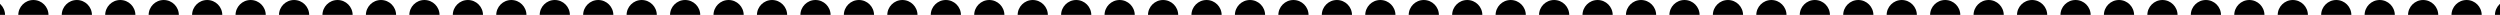
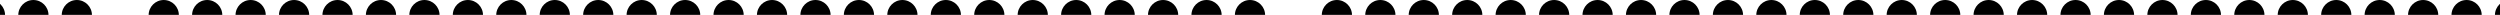
<svg xmlns="http://www.w3.org/2000/svg" width="1512" height="9" viewBox="0 0 1512 9" fill="none">
  <circle cx="-6.082" cy="9.139" r="9.139" transform="rotate(-90 -6.082 9.139)" fill="#93F17B" style="fill:#93F17B;fill:color(display-p3 0.577 0.945 0.482);fill-opacity:1;" />
  <circle cx="20.197" cy="9.139" r="9.139" transform="rotate(-90 20.197 9.139)" fill="#93F17B" style="fill:#93F17B;fill:color(display-p3 0.577 0.945 0.482);fill-opacity:1;" />
  <circle cx="46.475" cy="9.139" r="9.139" transform="rotate(-90 46.475 9.139)" fill="#93F17B" style="fill:#93F17B;fill:color(display-p3 0.577 0.945 0.482);fill-opacity:1;" />
-   <circle cx="72.754" cy="9.139" r="9.139" transform="rotate(-90 72.754 9.139)" fill="#93F17B" style="fill:#93F17B;fill:color(display-p3 0.577 0.945 0.482);fill-opacity:1;" />
  <circle cx="99.033" cy="9.139" r="9.139" transform="rotate(-90 99.033 9.139)" fill="#93F17B" style="fill:#93F17B;fill:color(display-p3 0.577 0.945 0.482);fill-opacity:1;" />
  <circle cx="125.311" cy="9.139" r="9.139" transform="rotate(-90 125.311 9.139)" fill="#93F17B" style="fill:#93F17B;fill:color(display-p3 0.577 0.945 0.482);fill-opacity:1;" />
  <circle cx="151.59" cy="9.139" r="9.139" transform="rotate(-90 151.59 9.139)" fill="#93F17B" style="fill:#93F17B;fill:color(display-p3 0.577 0.945 0.482);fill-opacity:1;" />
  <circle cx="177.869" cy="9.139" r="9.139" transform="rotate(-90 177.869 9.139)" fill="#93F17B" style="fill:#93F17B;fill:color(display-p3 0.577 0.945 0.482);fill-opacity:1;" />
  <circle cx="204.148" cy="9.139" r="9.139" transform="rotate(-90 204.148 9.139)" fill="#93F17B" style="fill:#93F17B;fill:color(display-p3 0.577 0.945 0.482);fill-opacity:1;" />
  <circle cx="230.426" cy="9.139" r="9.139" transform="rotate(-90 230.426 9.139)" fill="#93F17B" style="fill:#93F17B;fill:color(display-p3 0.577 0.945 0.482);fill-opacity:1;" />
  <circle cx="256.705" cy="9.139" r="9.139" transform="rotate(-90 256.705 9.139)" fill="#93F17B" style="fill:#93F17B;fill:color(display-p3 0.577 0.945 0.482);fill-opacity:1;" />
  <circle cx="282.984" cy="9.139" r="9.139" transform="rotate(-90 282.984 9.139)" fill="#93F17B" style="fill:#93F17B;fill:color(display-p3 0.577 0.945 0.482);fill-opacity:1;" />
  <circle cx="309.262" cy="9.139" r="9.139" transform="rotate(-90 309.262 9.139)" fill="#93F17B" style="fill:#93F17B;fill:color(display-p3 0.577 0.945 0.482);fill-opacity:1;" />
  <circle cx="335.541" cy="9.139" r="9.139" transform="rotate(-90 335.541 9.139)" fill="#93F17B" style="fill:#93F17B;fill:color(display-p3 0.577 0.945 0.482);fill-opacity:1;" />
  <circle cx="361.82" cy="9.139" r="9.139" transform="rotate(-90 361.82 9.139)" fill="#93F17B" style="fill:#93F17B;fill:color(display-p3 0.577 0.945 0.482);fill-opacity:1;" />
  <circle cx="388.098" cy="9.139" r="9.139" transform="rotate(-90 388.098 9.139)" fill="#93F17B" style="fill:#93F17B;fill:color(display-p3 0.577 0.945 0.482);fill-opacity:1;" />
  <circle cx="414.377" cy="9.139" r="9.139" transform="rotate(-90 414.377 9.139)" fill="#93F17B" style="fill:#93F17B;fill:color(display-p3 0.577 0.945 0.482);fill-opacity:1;" />
  <circle cx="440.656" cy="9.139" r="9.139" transform="rotate(-90 440.656 9.139)" fill="#93F17B" style="fill:#93F17B;fill:color(display-p3 0.577 0.945 0.482);fill-opacity:1;" />
  <circle cx="466.934" cy="9.139" r="9.139" transform="rotate(-90 466.934 9.139)" fill="#93F17B" style="fill:#93F17B;fill:color(display-p3 0.577 0.945 0.482);fill-opacity:1;" />
  <circle cx="493.213" cy="9.139" r="9.139" transform="rotate(-90 493.213 9.139)" fill="#93F17B" style="fill:#93F17B;fill:color(display-p3 0.577 0.945 0.482);fill-opacity:1;" />
  <circle cx="519.492" cy="9.139" r="9.139" transform="rotate(-90 519.492 9.139)" fill="#93F17B" style="fill:#93F17B;fill:color(display-p3 0.577 0.945 0.482);fill-opacity:1;" />
  <circle cx="545.77" cy="9.139" r="9.139" transform="rotate(-90 545.77 9.139)" fill="#93F17B" style="fill:#93F17B;fill:color(display-p3 0.577 0.945 0.482);fill-opacity:1;" />
  <circle cx="572.049" cy="9.139" r="9.139" transform="rotate(-90 572.049 9.139)" fill="#93F17B" style="fill:#93F17B;fill:color(display-p3 0.577 0.945 0.482);fill-opacity:1;" />
  <circle cx="598.328" cy="9.139" r="9.139" transform="rotate(-90 598.328 9.139)" fill="#93F17B" style="fill:#93F17B;fill:color(display-p3 0.577 0.945 0.482);fill-opacity:1;" />
  <circle cx="624.607" cy="9.139" r="9.139" transform="rotate(-90 624.607 9.139)" fill="#93F17B" style="fill:#93F17B;fill:color(display-p3 0.577 0.945 0.482);fill-opacity:1;" />
  <circle cx="650.885" cy="9.139" r="9.139" transform="rotate(-90 650.885 9.139)" fill="#93F17B" style="fill:#93F17B;fill:color(display-p3 0.577 0.945 0.482);fill-opacity:1;" />
  <circle cx="677.164" cy="9.139" r="9.139" transform="rotate(-90 677.164 9.139)" fill="#93F17B" style="fill:#93F17B;fill:color(display-p3 0.577 0.945 0.482);fill-opacity:1;" />
  <circle cx="703.443" cy="9.139" r="9.139" transform="rotate(-90 703.443 9.139)" fill="#93F17B" style="fill:#93F17B;fill:color(display-p3 0.577 0.945 0.482);fill-opacity:1;" />
  <circle cx="729.721" cy="9.139" r="9.139" transform="rotate(-90 729.721 9.139)" fill="#93F17B" style="fill:#93F17B;fill:color(display-p3 0.577 0.945 0.482);fill-opacity:1;" />
  <circle cx="756" cy="9.139" r="9.139" transform="rotate(-90 756 9.139)" fill="#93F17B" style="fill:#93F17B;fill:color(display-p3 0.577 0.945 0.482);fill-opacity:1;" />
-   <circle cx="782.279" cy="9.139" r="9.139" transform="rotate(-90 782.279 9.139)" fill="#93F17B" style="fill:#93F17B;fill:color(display-p3 0.577 0.945 0.482);fill-opacity:1;" />
  <circle cx="808.557" cy="9.139" r="9.139" transform="rotate(-90 808.557 9.139)" fill="#93F17B" style="fill:#93F17B;fill:color(display-p3 0.577 0.945 0.482);fill-opacity:1;" />
  <circle cx="834.836" cy="9.139" r="9.139" transform="rotate(-90 834.836 9.139)" fill="#93F17B" style="fill:#93F17B;fill:color(display-p3 0.577 0.945 0.482);fill-opacity:1;" />
  <circle cx="861.115" cy="9.139" r="9.139" transform="rotate(-90 861.115 9.139)" fill="#93F17B" style="fill:#93F17B;fill:color(display-p3 0.577 0.945 0.482);fill-opacity:1;" />
  <circle cx="887.393" cy="9.139" r="9.139" transform="rotate(-90 887.393 9.139)" fill="#93F17B" style="fill:#93F17B;fill:color(display-p3 0.577 0.945 0.482);fill-opacity:1;" />
  <circle cx="913.672" cy="9.139" r="9.139" transform="rotate(-90 913.672 9.139)" fill="#93F17B" style="fill:#93F17B;fill:color(display-p3 0.577 0.945 0.482);fill-opacity:1;" />
  <circle cx="939.951" cy="9.139" r="9.139" transform="rotate(-90 939.951 9.139)" fill="#93F17B" style="fill:#93F17B;fill:color(display-p3 0.577 0.945 0.482);fill-opacity:1;" />
  <circle cx="966.229" cy="9.139" r="9.139" transform="rotate(-90 966.229 9.139)" fill="#93F17B" style="fill:#93F17B;fill:color(display-p3 0.577 0.945 0.482);fill-opacity:1;" />
  <circle cx="992.508" cy="9.139" r="9.139" transform="rotate(-90 992.508 9.139)" fill="#93F17B" style="fill:#93F17B;fill:color(display-p3 0.577 0.945 0.482);fill-opacity:1;" />
  <circle cx="1018.79" cy="9.139" r="9.139" transform="rotate(-90 1018.79 9.139)" fill="#93F17B" style="fill:#93F17B;fill:color(display-p3 0.577 0.945 0.482);fill-opacity:1;" />
  <circle cx="1045.07" cy="9.139" r="9.139" transform="rotate(-90 1045.07 9.139)" fill="#93F17B" style="fill:#93F17B;fill:color(display-p3 0.577 0.945 0.482);fill-opacity:1;" />
  <circle cx="1071.34" cy="9.139" r="9.139" transform="rotate(-90 1071.34 9.139)" fill="#93F17B" style="fill:#93F17B;fill:color(display-p3 0.577 0.945 0.482);fill-opacity:1;" />
  <circle cx="1097.62" cy="9.139" r="9.139" transform="rotate(-90 1097.62 9.139)" fill="#93F17B" style="fill:#93F17B;fill:color(display-p3 0.577 0.945 0.482);fill-opacity:1;" />
  <circle cx="1123.9" cy="9.139" r="9.139" transform="rotate(-90 1123.9 9.139)" fill="#93F17B" style="fill:#93F17B;fill:color(display-p3 0.577 0.945 0.482);fill-opacity:1;" />
  <circle cx="1150.18" cy="9.139" r="9.139" transform="rotate(-90 1150.18 9.139)" fill="#93F17B" style="fill:#93F17B;fill:color(display-p3 0.577 0.945 0.482);fill-opacity:1;" />
  <circle cx="1176.46" cy="9.139" r="9.139" transform="rotate(-90 1176.46 9.139)" fill="#93F17B" style="fill:#93F17B;fill:color(display-p3 0.577 0.945 0.482);fill-opacity:1;" />
  <circle cx="1202.74" cy="9.139" r="9.139" transform="rotate(-90 1202.74 9.139)" fill="#93F17B" style="fill:#93F17B;fill:color(display-p3 0.577 0.945 0.482);fill-opacity:1;" />
  <circle cx="1229.02" cy="9.139" r="9.139" transform="rotate(-90 1229.02 9.139)" fill="#93F17B" style="fill:#93F17B;fill:color(display-p3 0.577 0.945 0.482);fill-opacity:1;" />
  <circle cx="1255.3" cy="9.139" r="9.139" transform="rotate(-90 1255.3 9.139)" fill="#93F17B" style="fill:#93F17B;fill:color(display-p3 0.577 0.945 0.482);fill-opacity:1;" />
  <circle cx="1281.57" cy="9.139" r="9.139" transform="rotate(-90 1281.57 9.139)" fill="#93F17B" style="fill:#93F17B;fill:color(display-p3 0.577 0.945 0.482);fill-opacity:1;" />
  <circle cx="1307.85" cy="9.139" r="9.139" transform="rotate(-90 1307.85 9.139)" fill="#93F17B" style="fill:#93F17B;fill:color(display-p3 0.577 0.945 0.482);fill-opacity:1;" />
  <circle cx="1334.13" cy="9.139" r="9.139" transform="rotate(-90 1334.13 9.139)" fill="#93F17B" style="fill:#93F17B;fill:color(display-p3 0.577 0.945 0.482);fill-opacity:1;" />
  <circle cx="1360.41" cy="9.139" r="9.139" transform="rotate(-90 1360.41 9.139)" fill="#93F17B" style="fill:#93F17B;fill:color(display-p3 0.577 0.945 0.482);fill-opacity:1;" />
  <circle cx="1386.69" cy="9.139" r="9.139" transform="rotate(-90 1386.69 9.139)" fill="#93F17B" style="fill:#93F17B;fill:color(display-p3 0.577 0.945 0.482);fill-opacity:1;" />
  <circle cx="1412.97" cy="9.139" r="9.139" transform="rotate(-90 1412.97 9.139)" fill="#93F17B" style="fill:#93F17B;fill:color(display-p3 0.577 0.945 0.482);fill-opacity:1;" />
  <circle cx="1439.25" cy="9.139" r="9.139" transform="rotate(-90 1439.25 9.139)" fill="#93F17B" style="fill:#93F17B;fill:color(display-p3 0.577 0.945 0.482);fill-opacity:1;" />
  <circle cx="1465.52" cy="9.139" r="9.139" transform="rotate(-90 1465.52 9.139)" fill="#93F17B" style="fill:#93F17B;fill:color(display-p3 0.577 0.945 0.482);fill-opacity:1;" />
  <circle cx="1491.8" cy="9.139" r="9.139" transform="rotate(-90 1491.8 9.139)" fill="#93F17B" style="fill:#93F17B;fill:color(display-p3 0.577 0.945 0.482);fill-opacity:1;" />
  <circle cx="1518.08" cy="9.139" r="9.139" transform="rotate(-90 1518.08 9.139)" fill="#93F17B" style="fill:#93F17B;fill:color(display-p3 0.577 0.945 0.482);fill-opacity:1;" />
</svg>